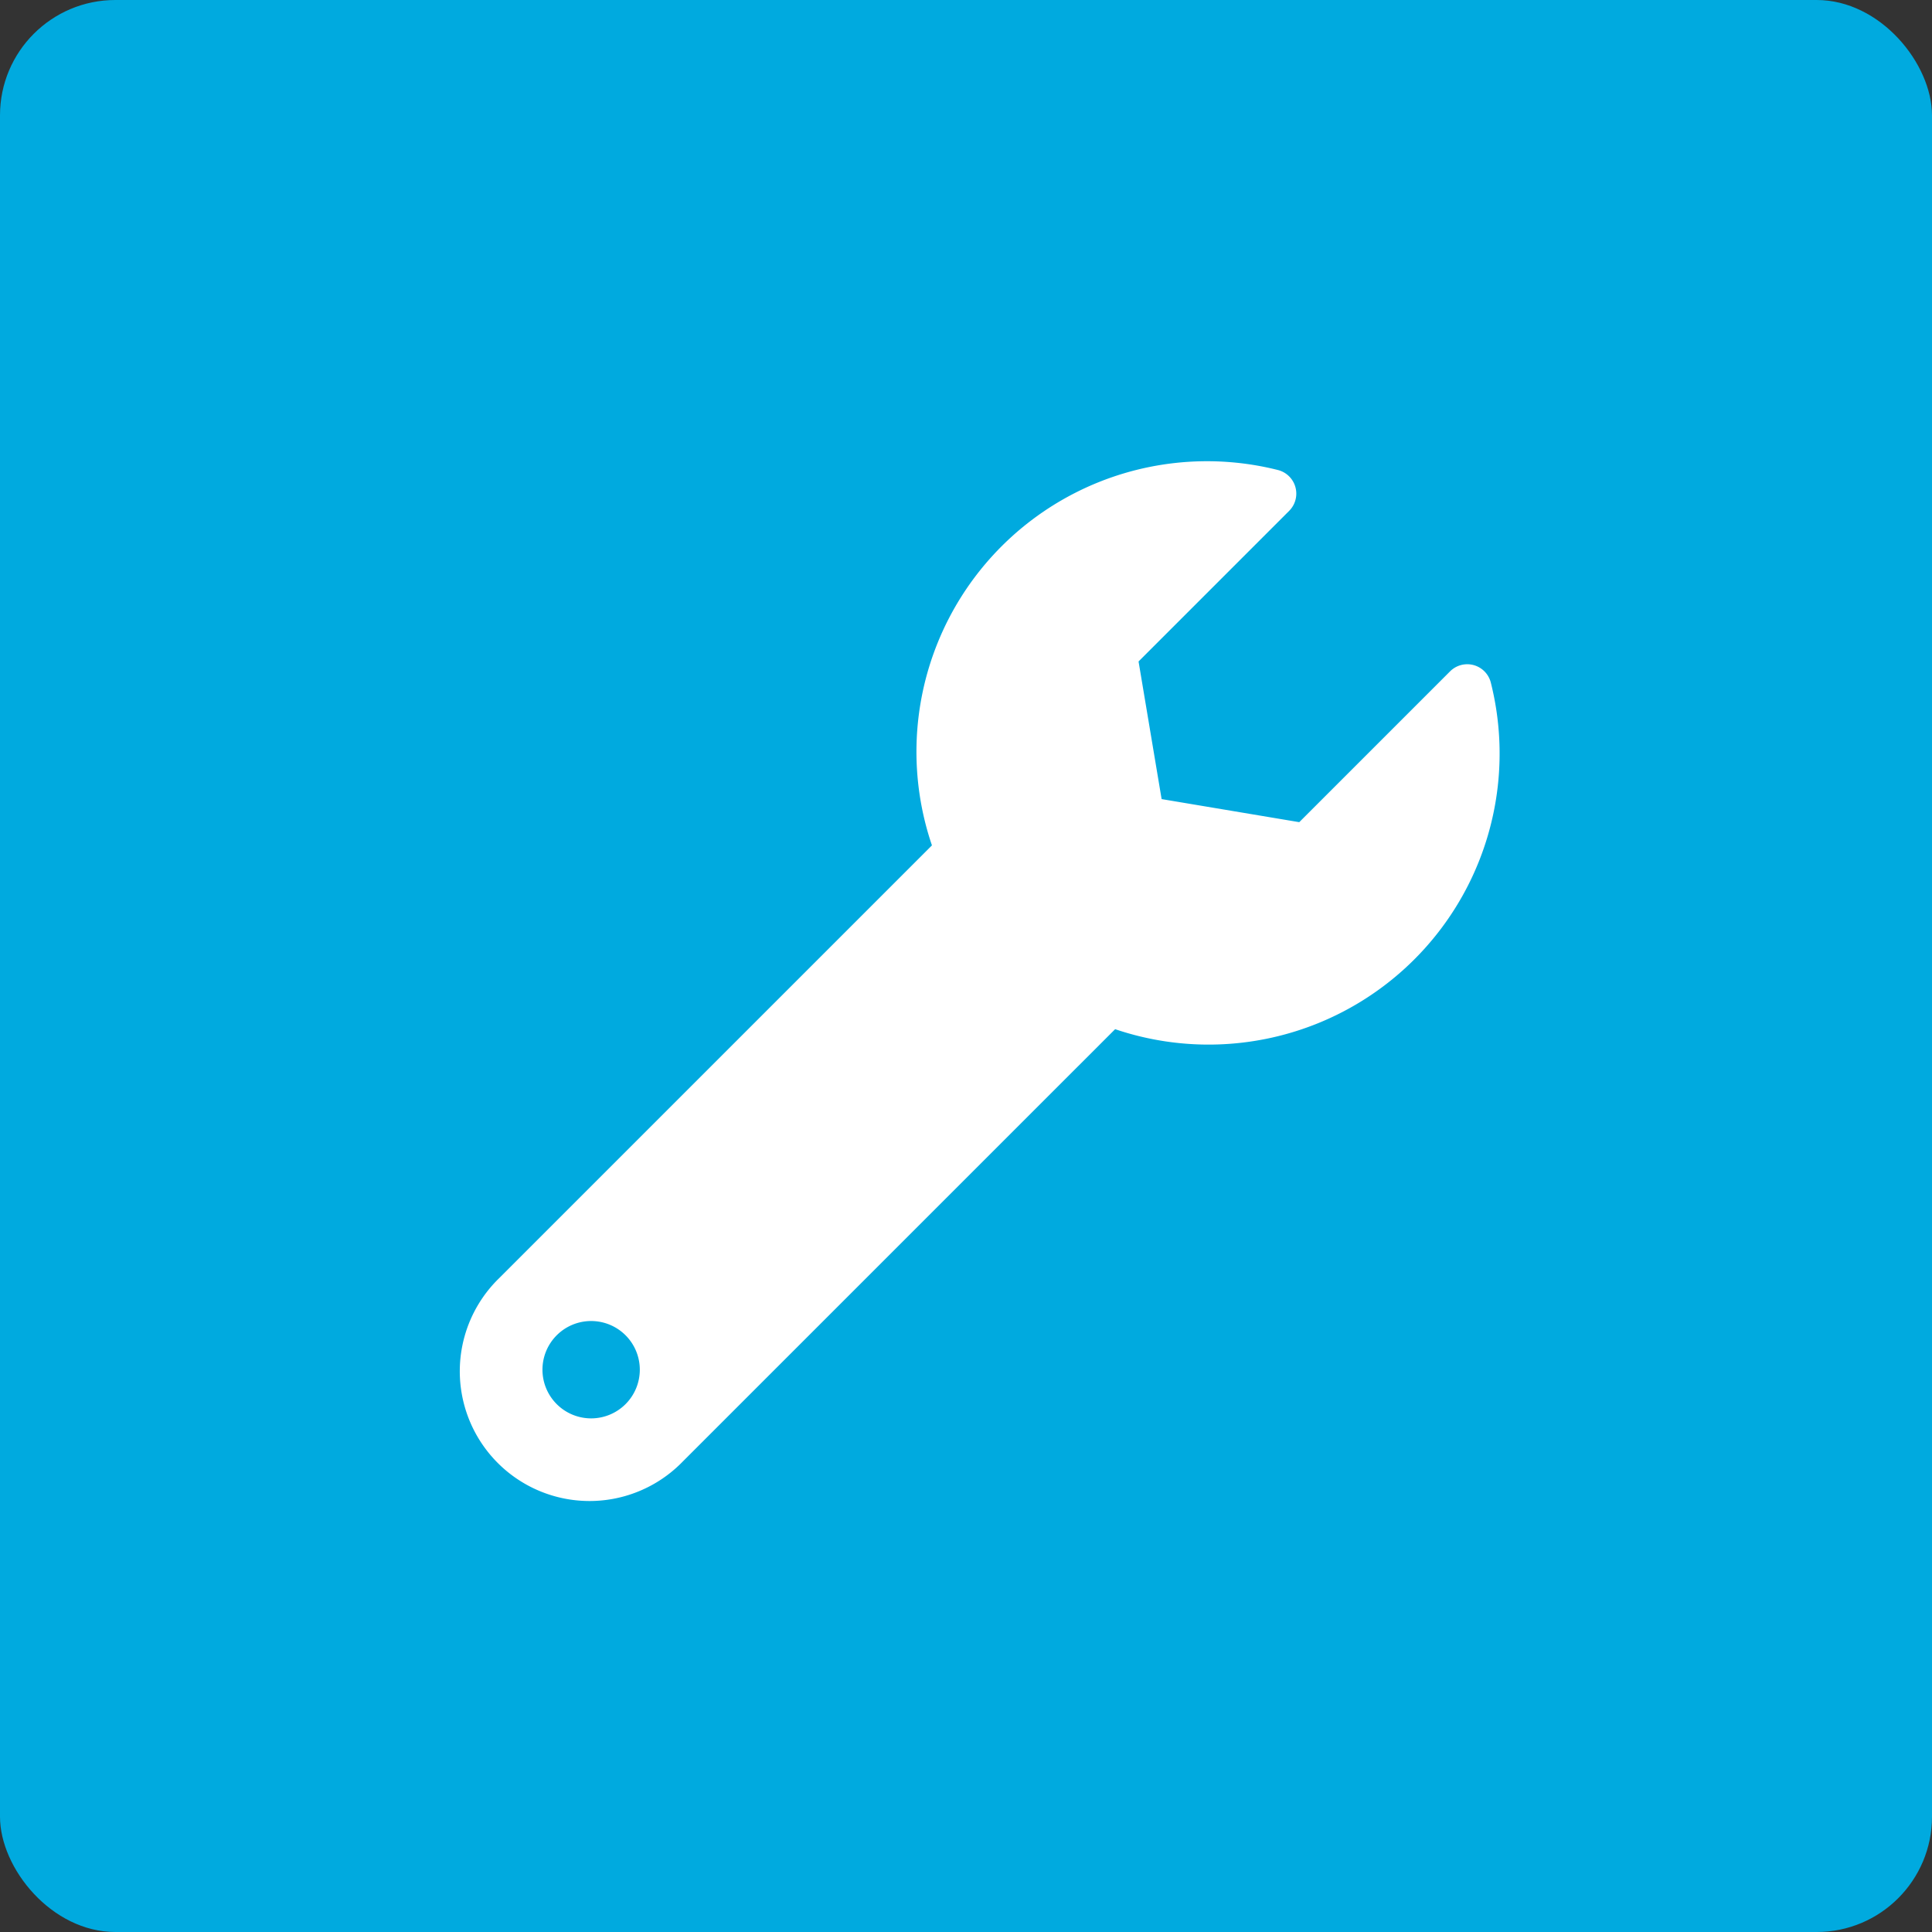
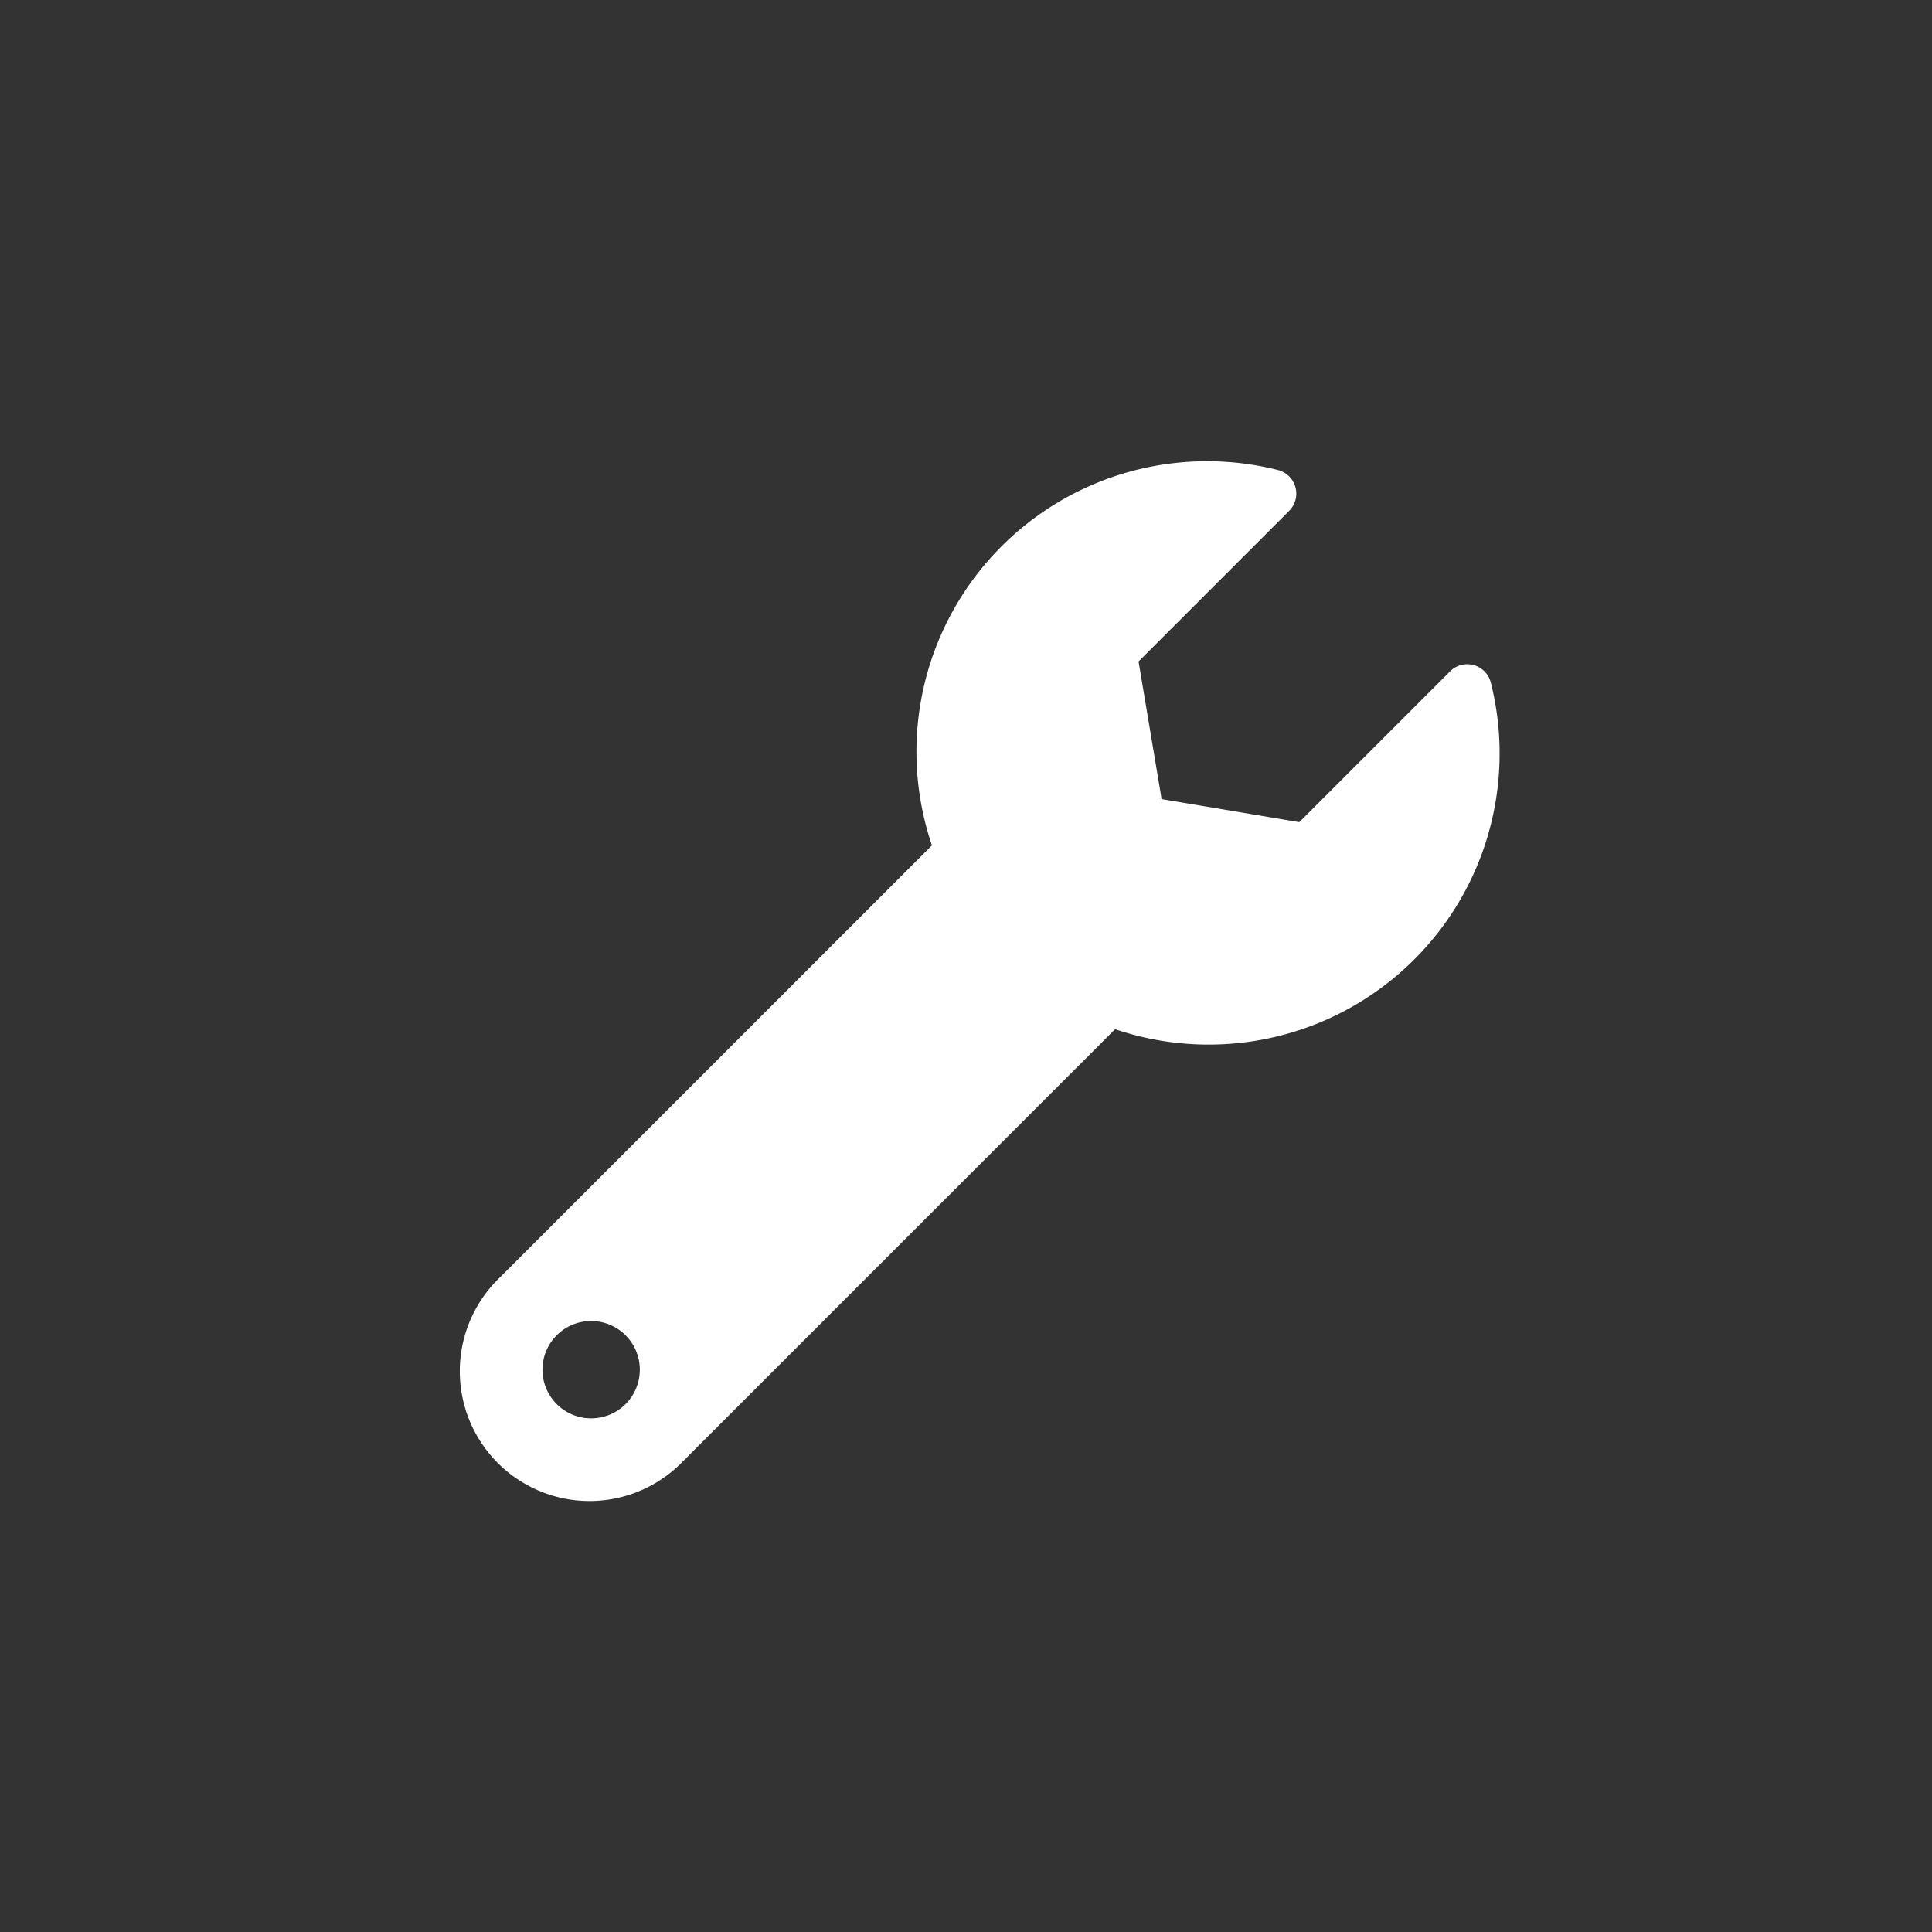
<svg xmlns="http://www.w3.org/2000/svg" height="67" viewBox="0 0 67 67" width="67">
  <rect x="0" y="0" width="67" height="67" fill="#333333" stroke="none" />
-   <rect fill="#00aadf" height="67" rx="4" width="67" />
  <path d="m35.7 7.671a.843.843 0 0 0 -1.415-.387l-5.228 5.228-4.773-.8-.8-4.773 5.228-5.228a.845.845 0 0 0 -.393-1.411 10.076 10.076 0 0 0 -12 13.017l-15 15a4.5 4.5 0 1 0 6.363 6.363l14.99-14.989a10.092 10.092 0 0 0 13.028-12.02zm-31.2 25.517a1.688 1.688 0 1 1 1.688-1.688 1.688 1.688 0 0 1 -1.688 1.688z" fill="#fff" transform="translate(16 16)" />
</svg>